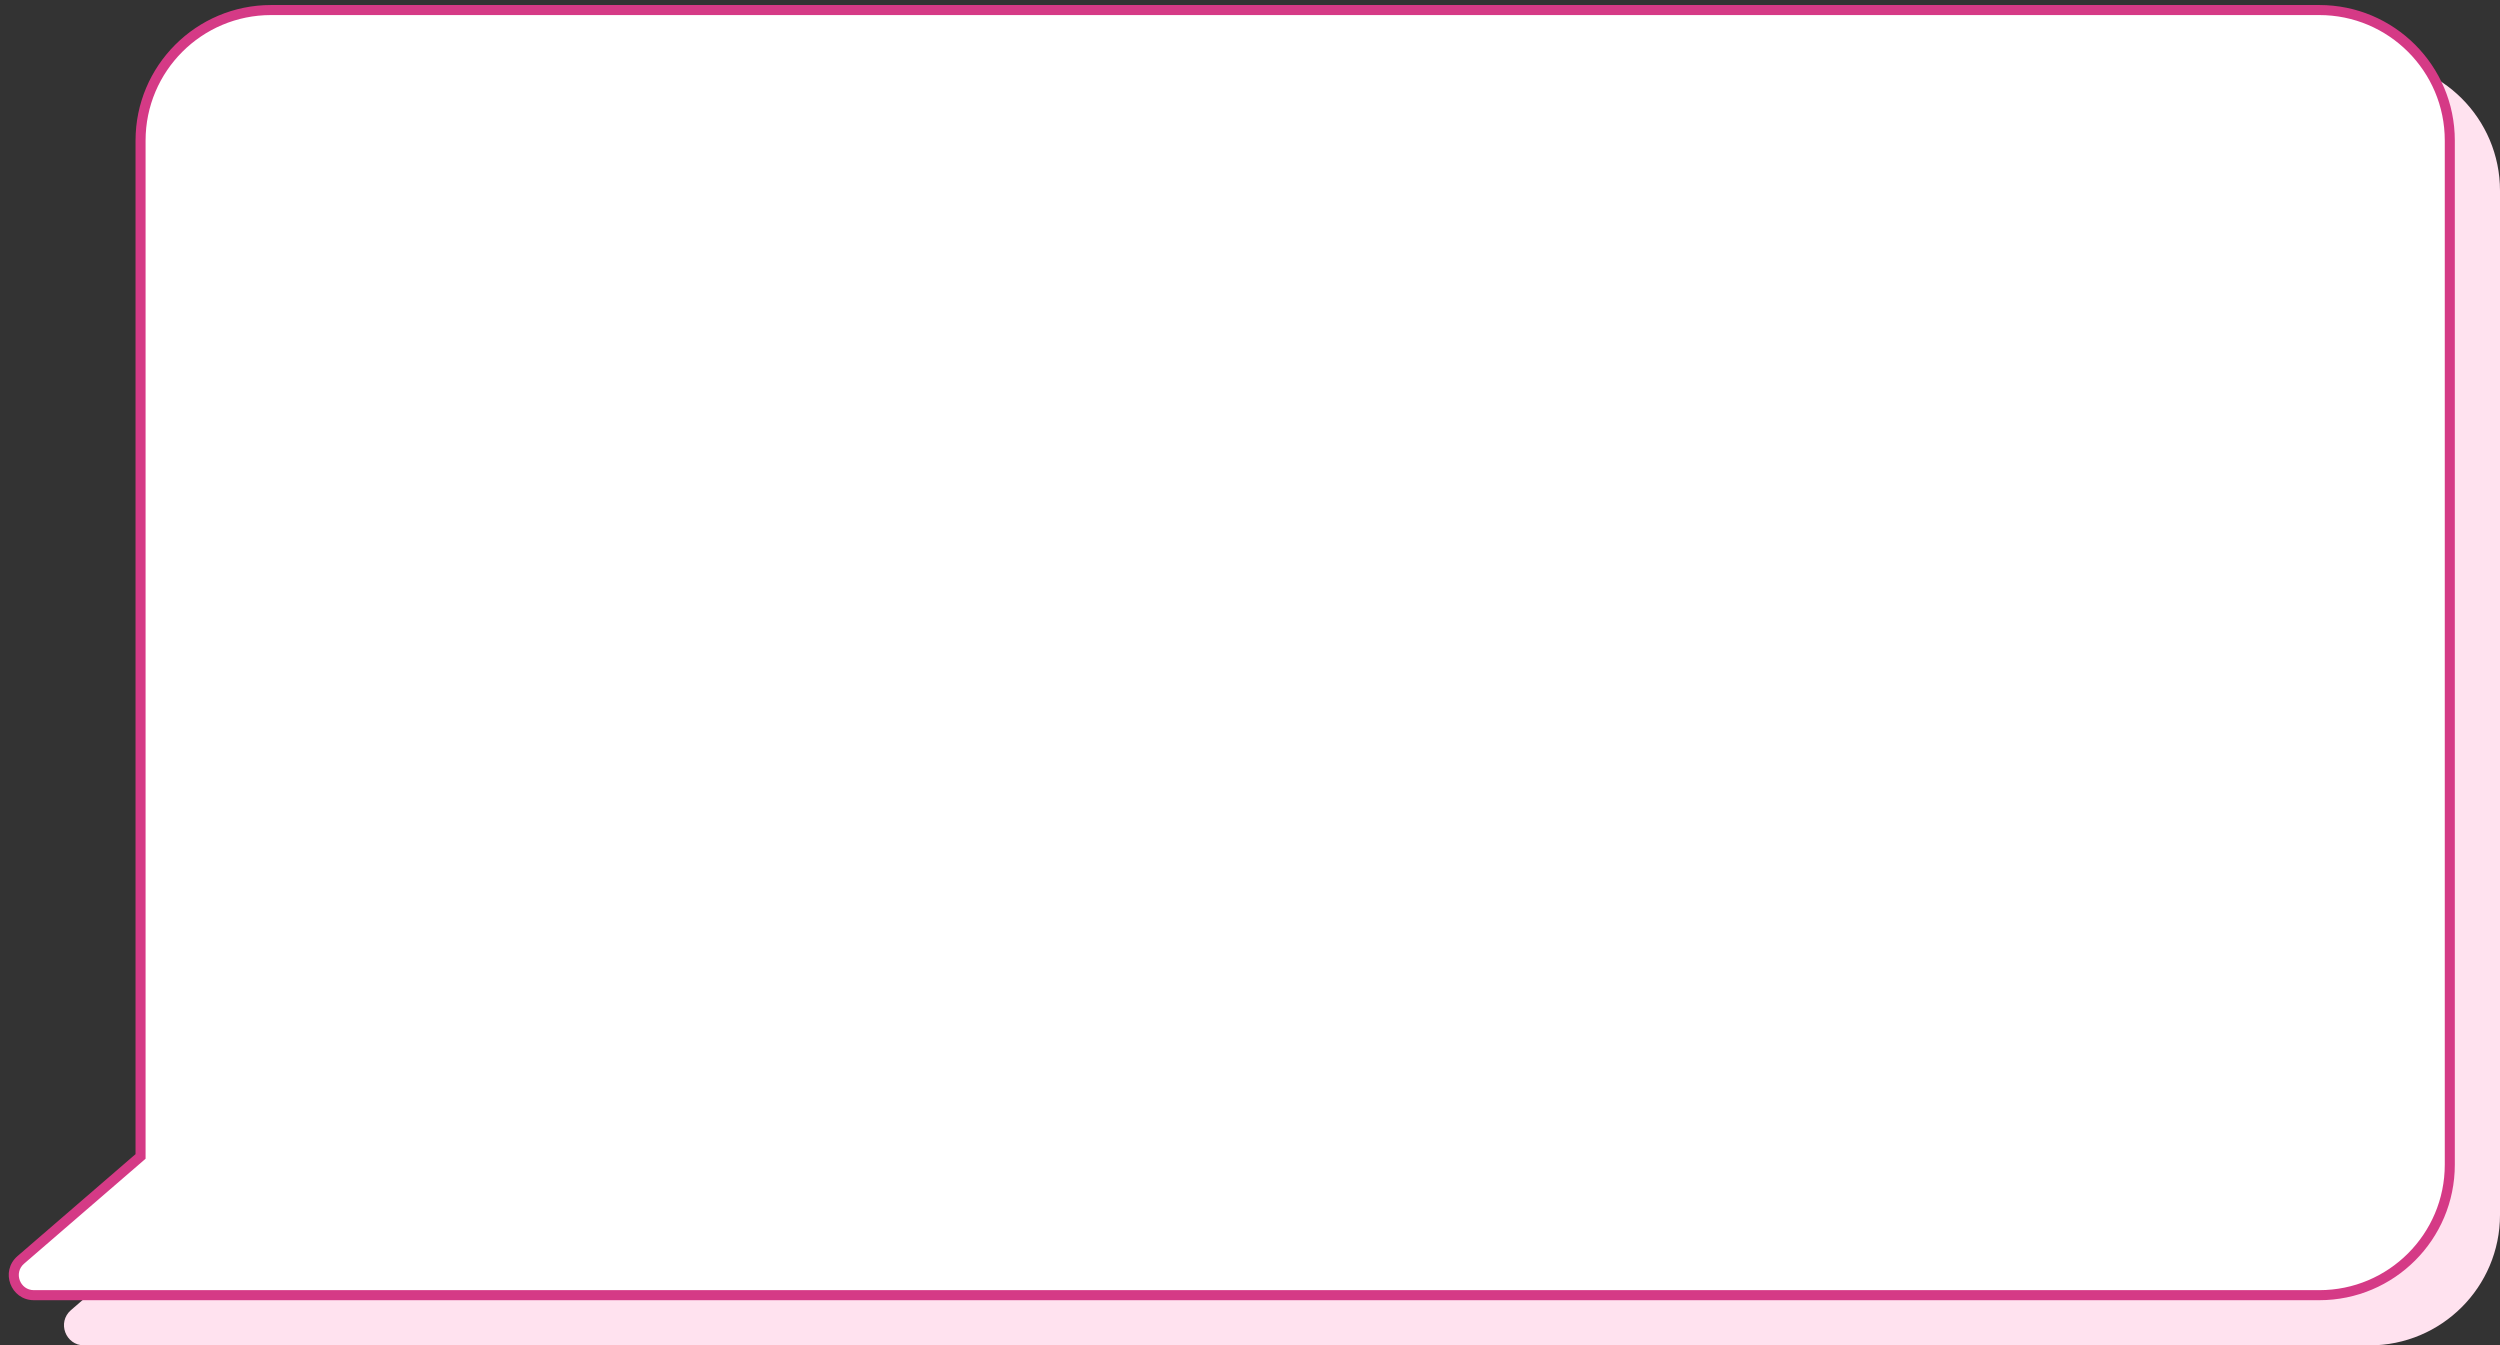
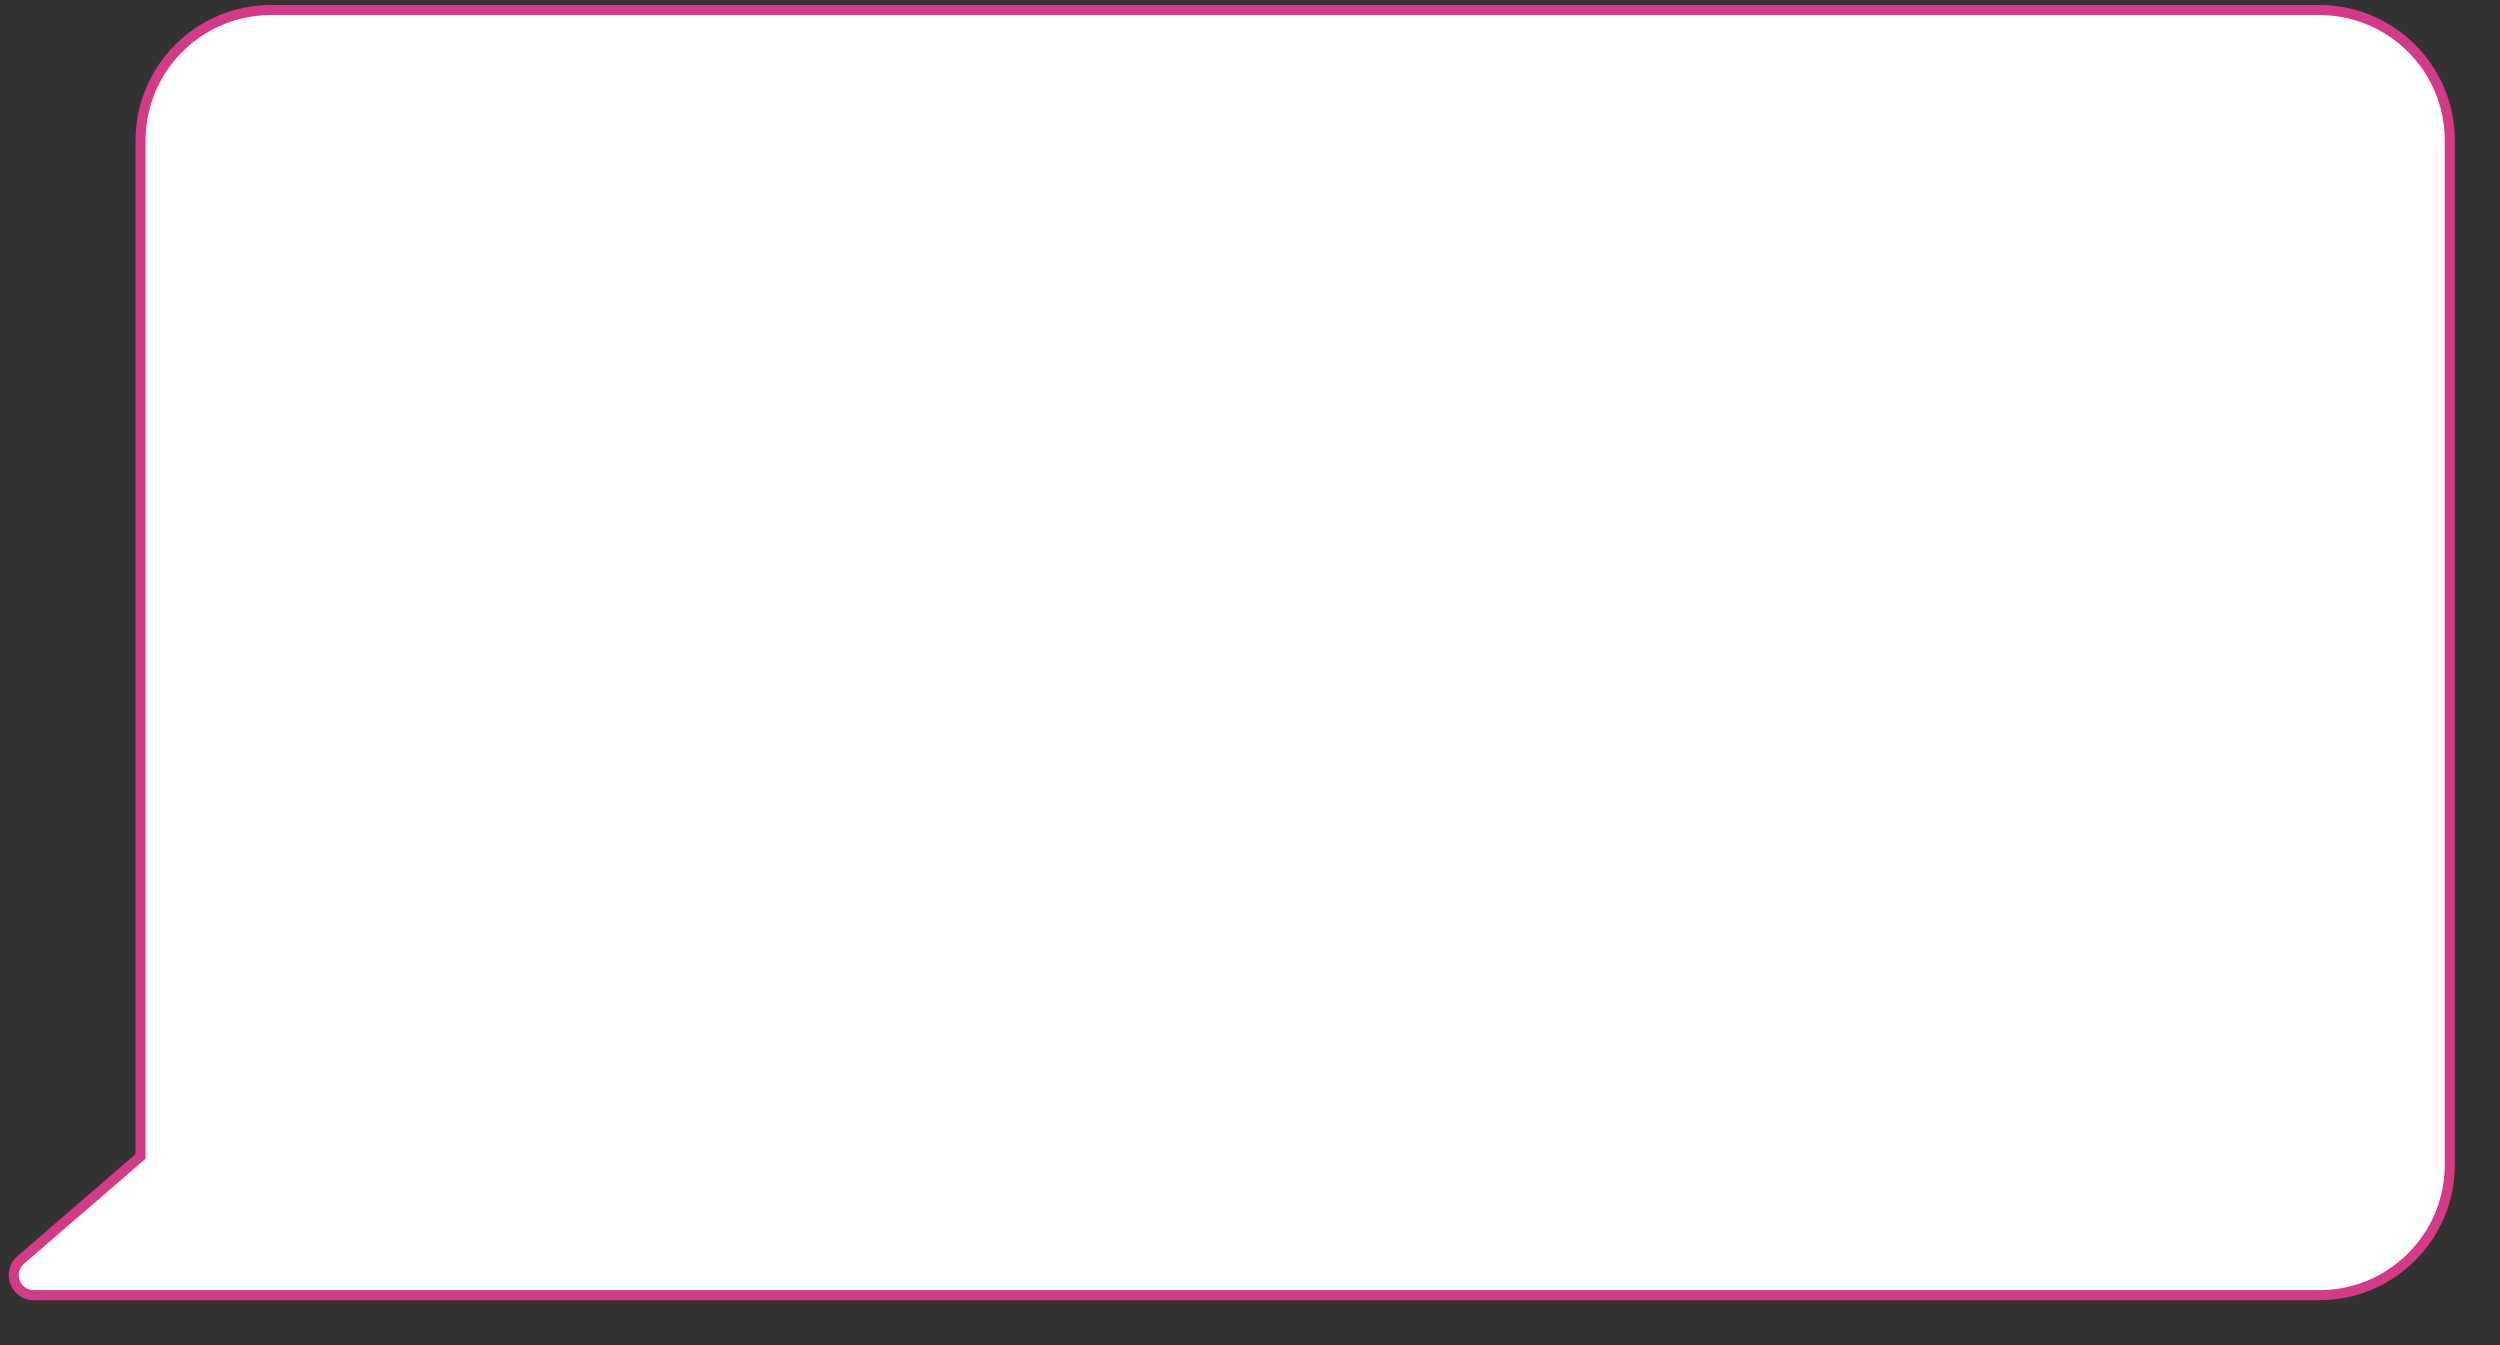
<svg xmlns="http://www.w3.org/2000/svg" width="249" height="134" viewBox="0 0 249 134" fill="none">
  <rect x="0" y="0" width="249" height="134" fill="#333333" stroke="none" />
-   <path d="M32 6C24.82 6 19 11.82 19 19V120.182L7.068 130.486C5.666 131.698 6.523 134 8.376 134H236C243.18 134 249 128.18 249 121V19C249 11.82 243.18 6 236 6H32Z" fill="#FFE2EF" />
  <path d="M27 1C19.82 1 14 6.82 14 14V115.182L2.068 125.486C0.666 126.698 1.523 129 3.376 129H231C238.18 129 244 123.18 244 116V14C244 6.82 238.18 1 231 1H27Z" fill="white" />
  <path d="M14 115.182H14.5V115.41L14.327 115.56L14 115.182ZM2.068 125.486L1.742 125.108V125.108L2.068 125.486ZM244 116H244.5H244ZM244 14H244.5H244ZM231 1V0.5V1ZM27 1V1.5C20.096 1.5 14.5 7.096 14.5 14H14H13.5C13.5 6.544 19.544 0.5 27 0.5V1ZM14 14H14.5V115.182H14H13.5V14H14ZM14 115.182L14.327 115.56L2.395 125.865L2.068 125.486L1.742 125.108L13.673 114.803L14 115.182ZM2.068 125.486L2.395 125.865C1.343 126.773 1.986 128.5 3.376 128.5V129V129.5C1.06 129.5 -0.012 126.622 1.742 125.108L2.068 125.486ZM3.376 129V128.5H231V129V129.5H3.376V129ZM231 129V128.5C237.904 128.5 243.5 122.904 243.5 116H244H244.5C244.5 123.456 238.456 129.5 231 129.5V129ZM244 116H243.5V14H244H244.5V116H244ZM244 14H243.5C243.5 7.096 237.904 1.5 231 1.5V1V0.5C238.456 0.5 244.5 6.544 244.5 14H244ZM231 1V1.5H27V1V0.5H231V1Z" fill="#D53A86" />
</svg>